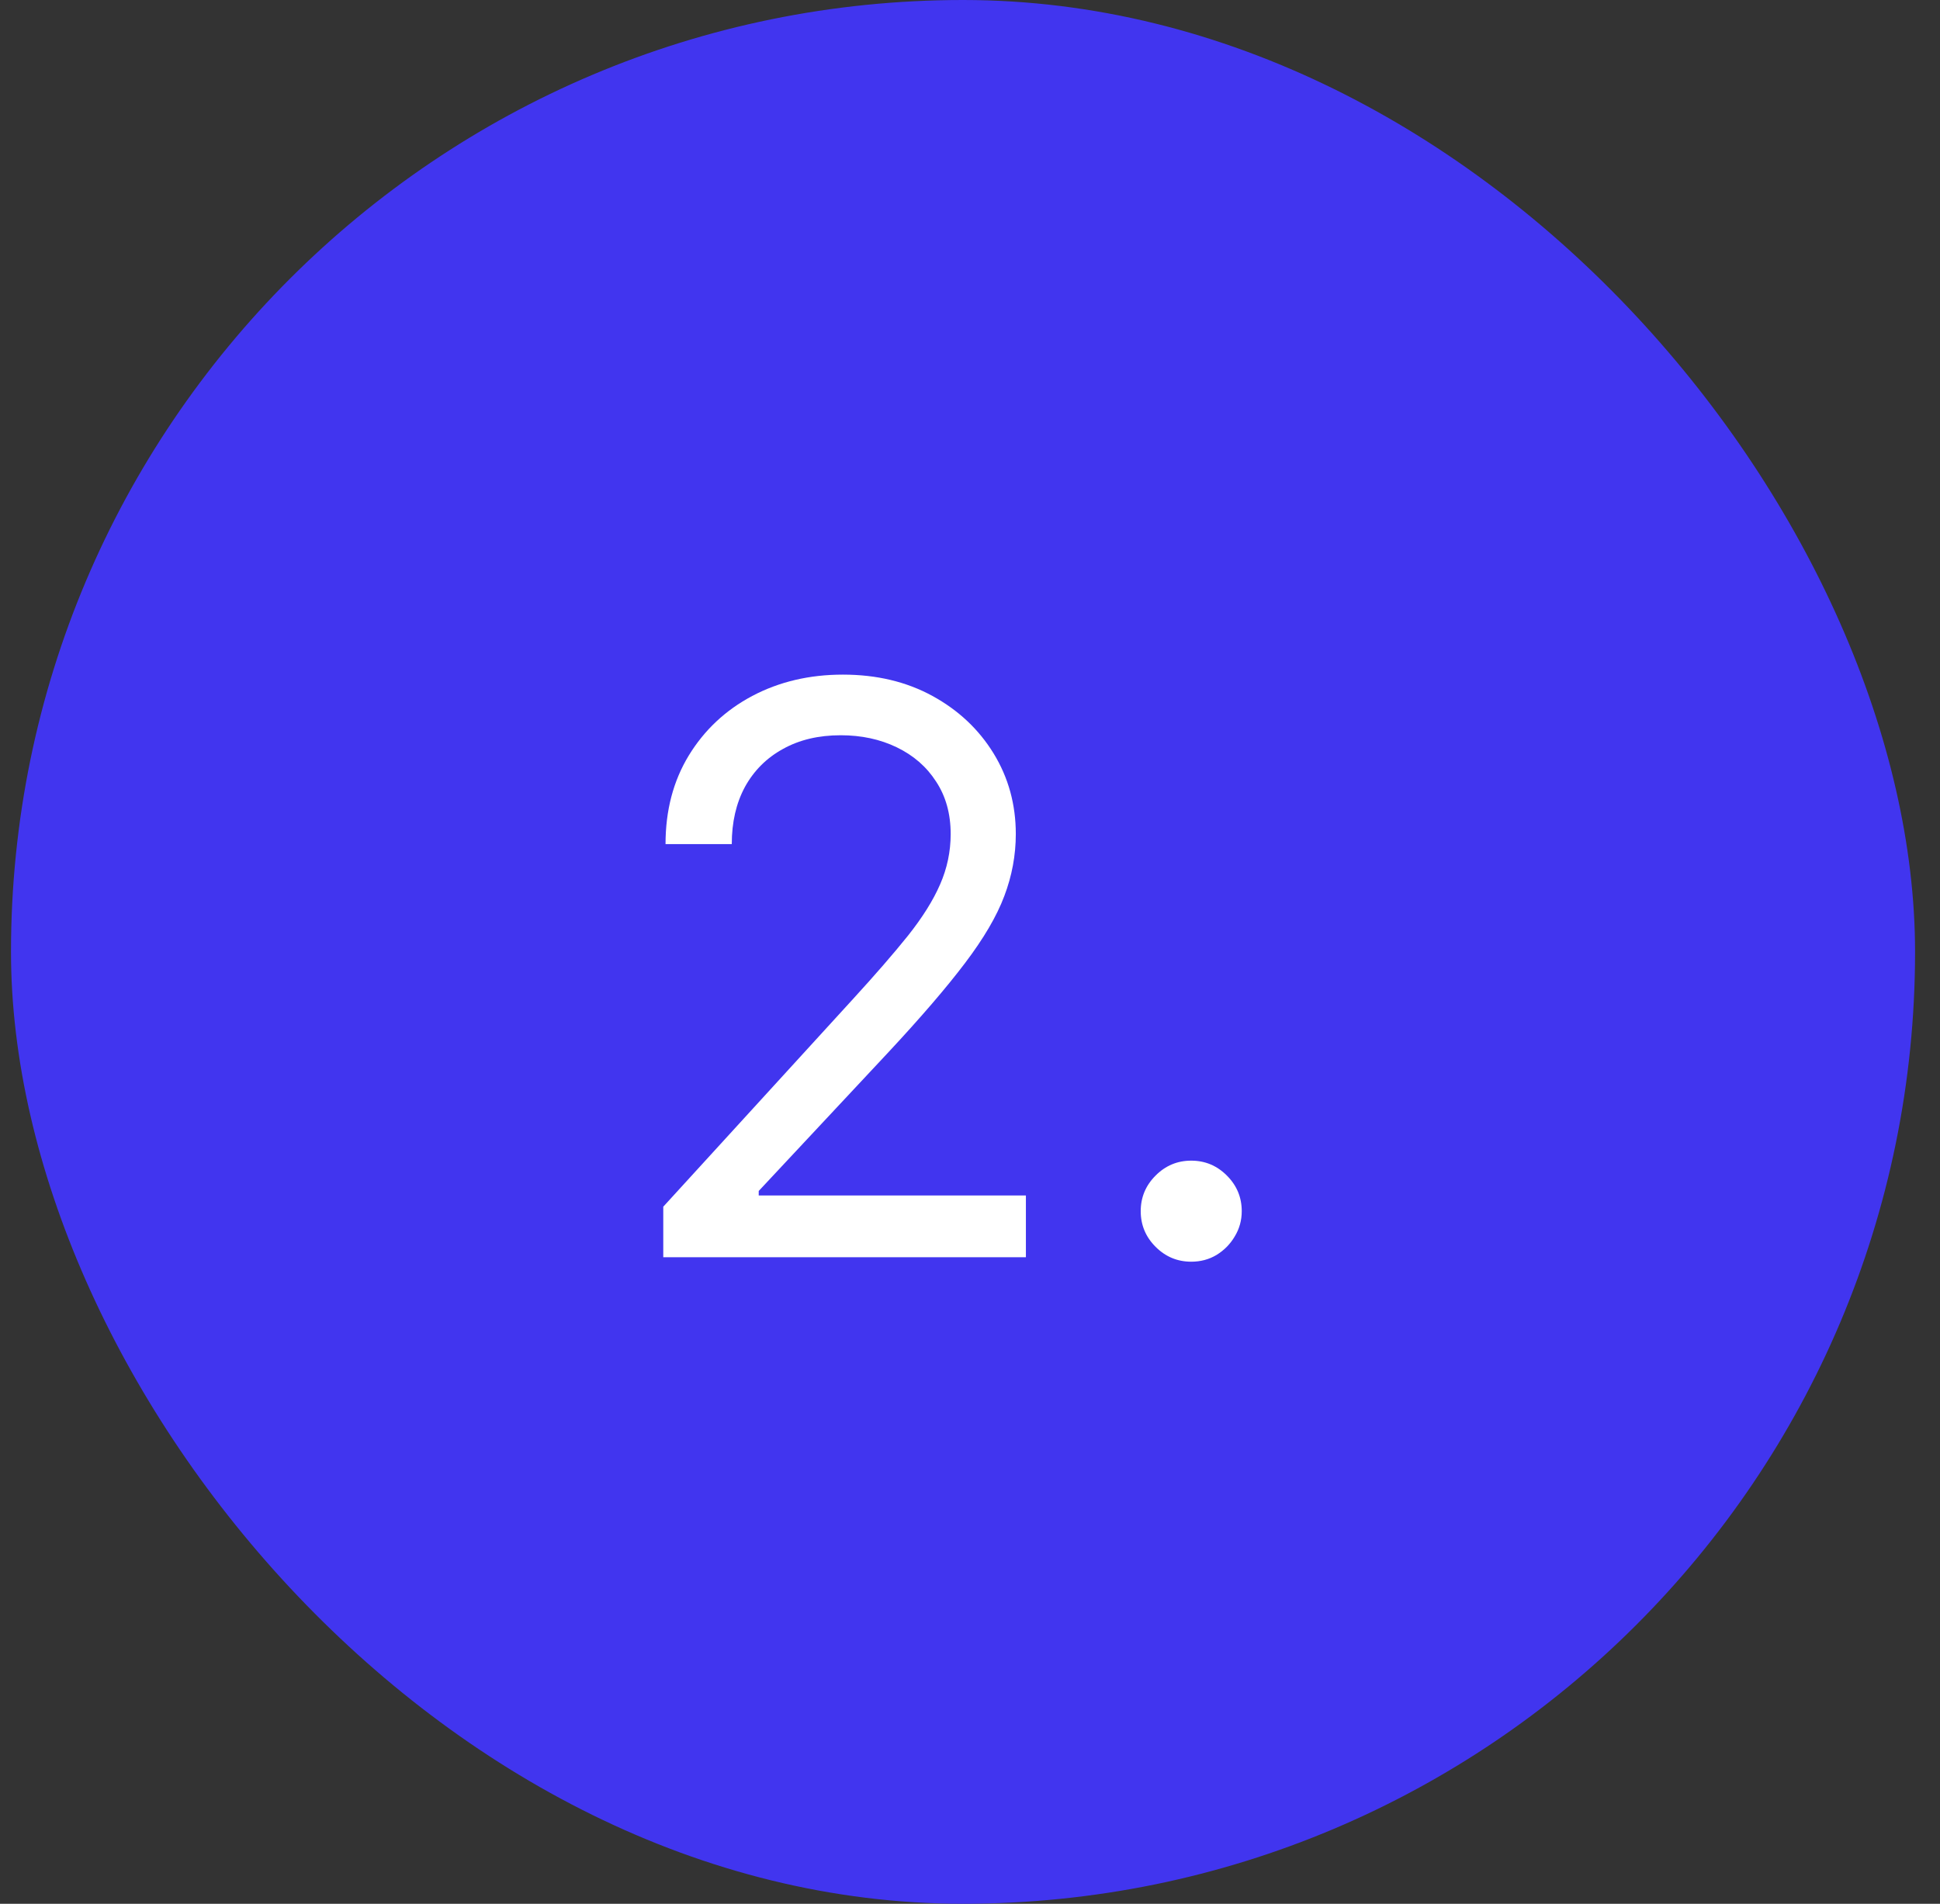
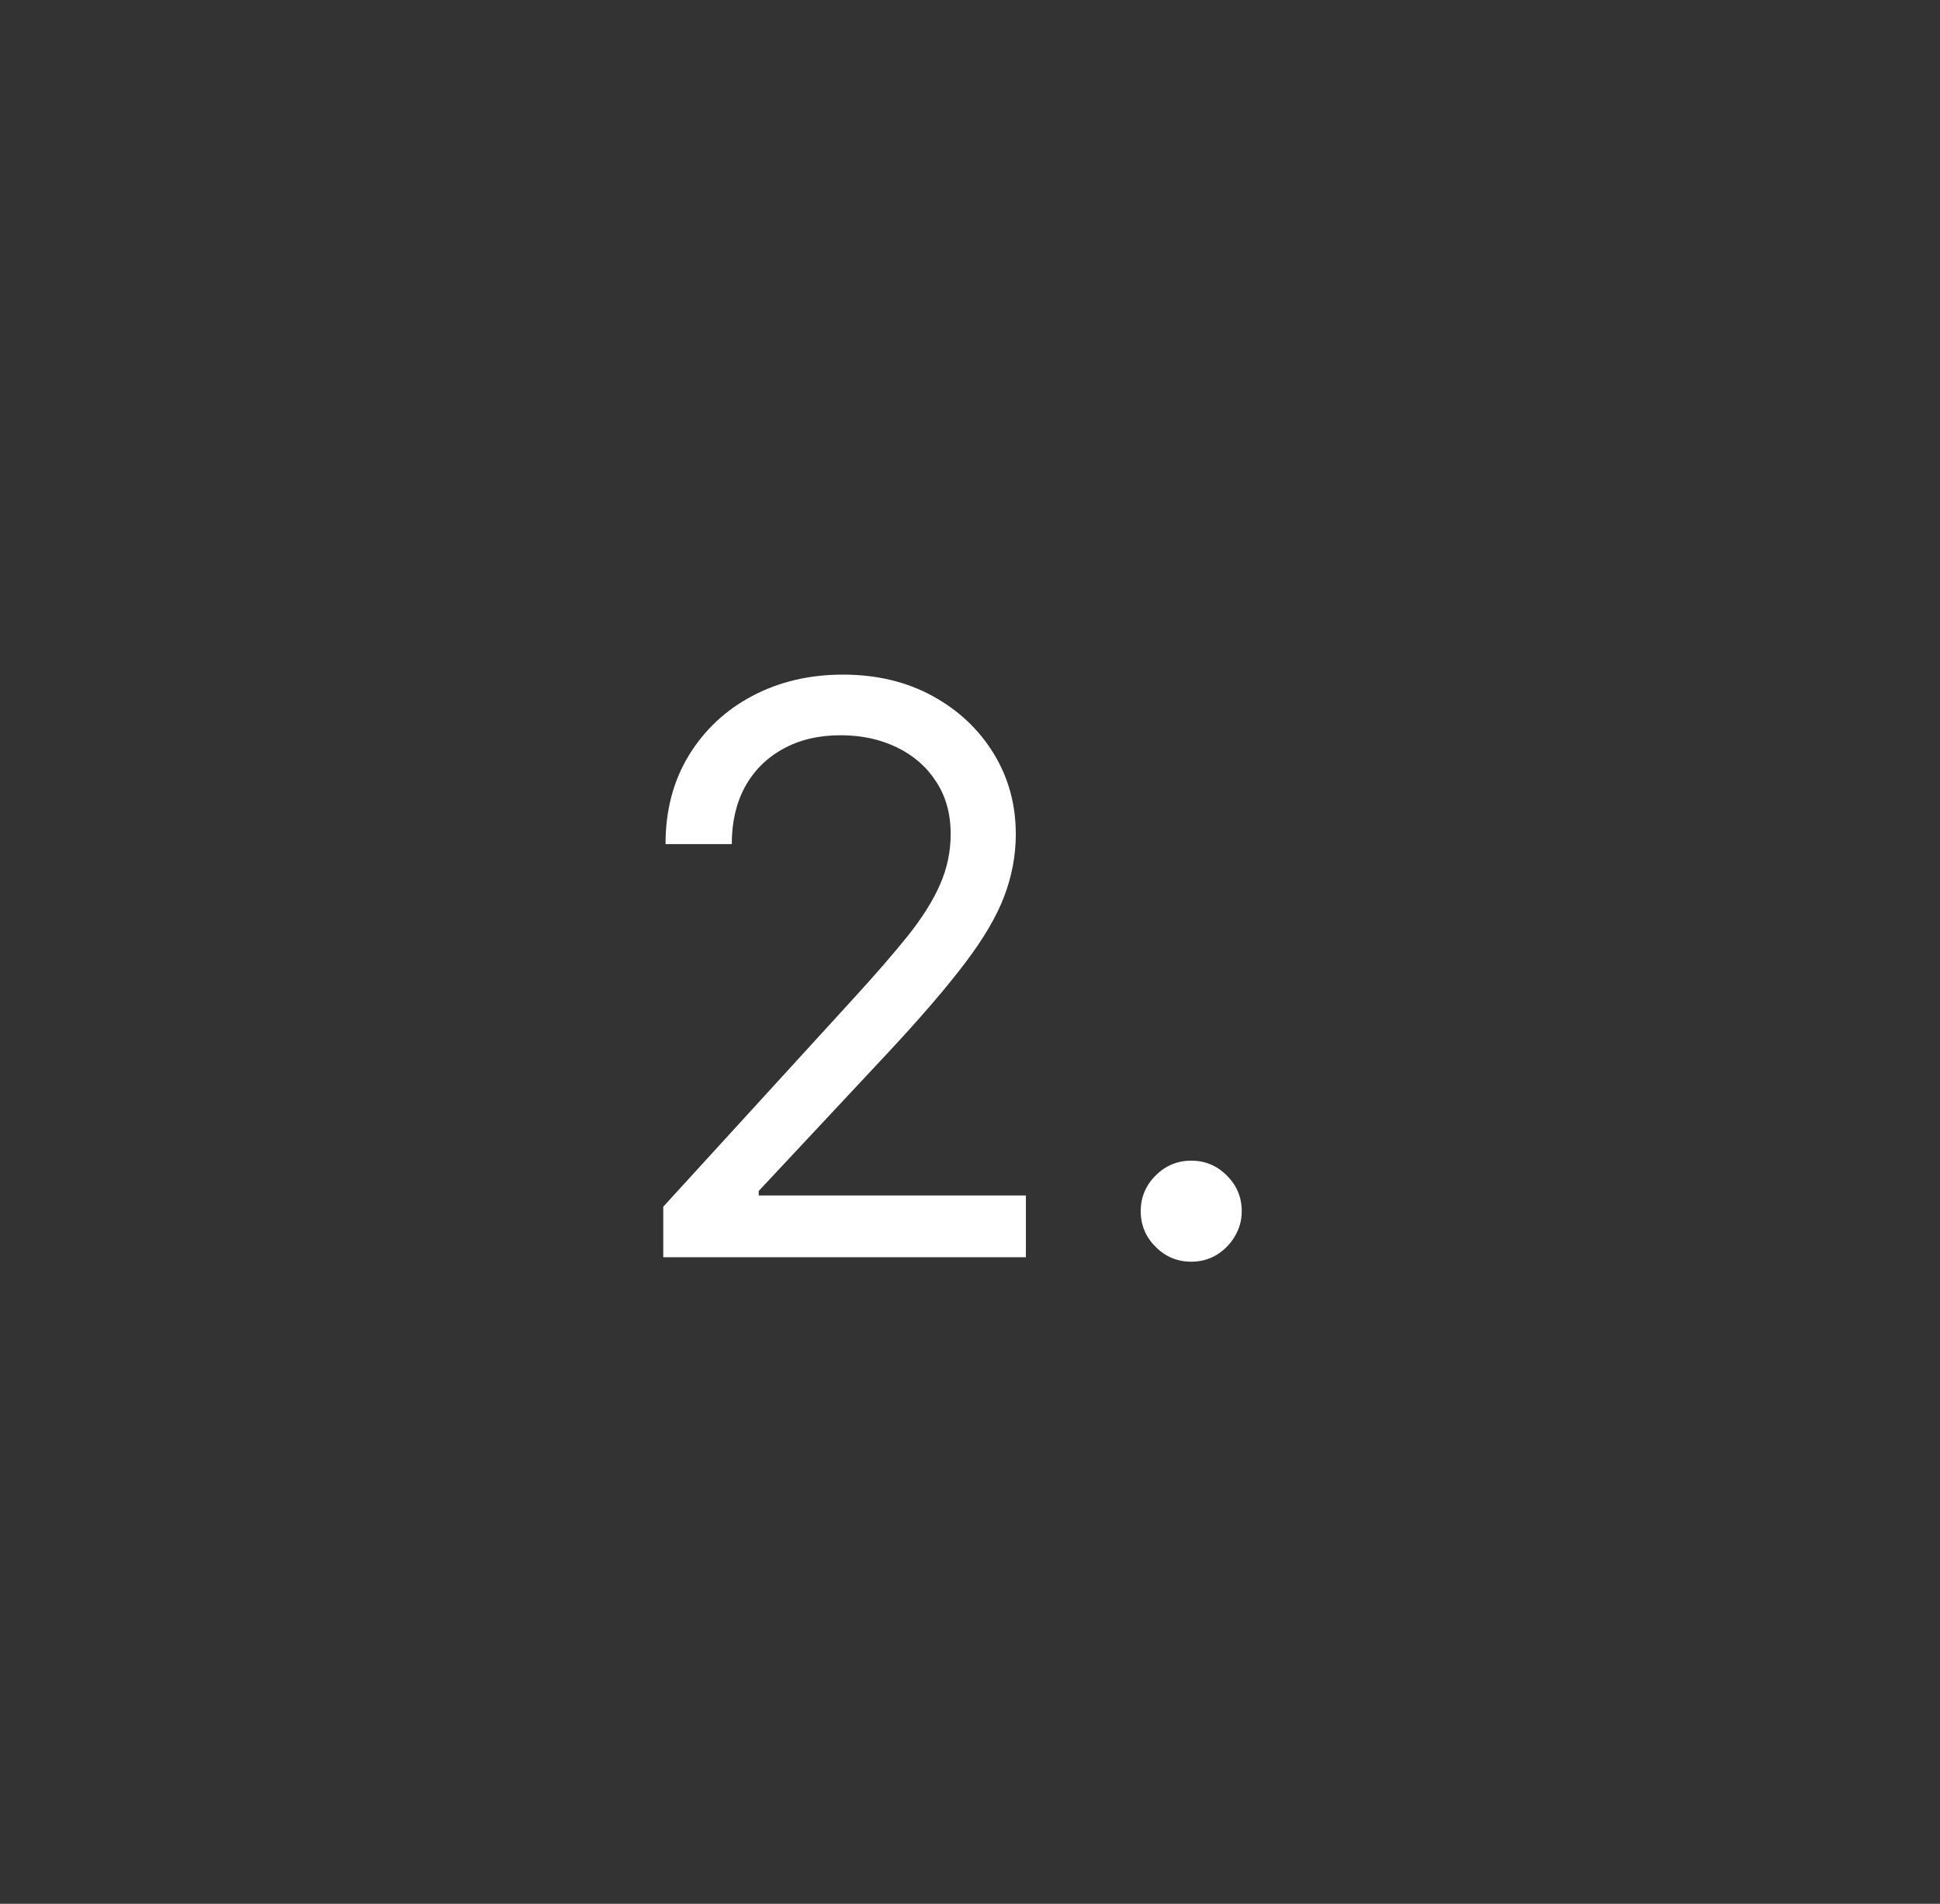
<svg xmlns="http://www.w3.org/2000/svg" width="54" height="53" viewBox="0 0 54 53" fill="none">
  <rect x="0" y="0" width="54" height="53" fill="#333333" stroke="none" />
-   <rect x="0.306" width="53" height="53" rx="26.5" fill="#4135EF" />
  <path d="M18.462 35V33.594L23.744 27.812C24.363 27.135 24.874 26.547 25.275 26.047C25.676 25.542 25.973 25.068 26.166 24.625C26.363 24.177 26.462 23.708 26.462 23.219C26.462 22.656 26.327 22.169 26.056 21.758C25.791 21.346 25.426 21.029 24.962 20.805C24.499 20.581 23.978 20.469 23.4 20.469C22.785 20.469 22.249 20.596 21.791 20.852C21.337 21.102 20.986 21.453 20.736 21.906C20.491 22.359 20.369 22.891 20.369 23.5H18.525C18.525 22.562 18.741 21.74 19.173 21.031C19.606 20.323 20.194 19.771 20.939 19.375C21.689 18.979 22.53 18.781 23.462 18.781C24.4 18.781 25.231 18.979 25.955 19.375C26.678 19.771 27.246 20.305 27.658 20.977C28.069 21.648 28.275 22.396 28.275 23.219C28.275 23.807 28.168 24.383 27.955 24.945C27.746 25.503 27.382 26.125 26.861 26.812C26.345 27.495 25.629 28.328 24.712 29.312L21.119 33.156V33.281H28.556V35H18.462ZM33.158 35.125C32.772 35.125 32.442 34.987 32.166 34.711C31.89 34.435 31.752 34.104 31.752 33.719C31.752 33.333 31.89 33.003 32.166 32.727C32.442 32.45 32.772 32.312 33.158 32.312C33.543 32.312 33.874 32.45 34.15 32.727C34.426 33.003 34.564 33.333 34.564 33.719C34.564 33.974 34.499 34.208 34.369 34.422C34.244 34.635 34.074 34.807 33.861 34.938C33.653 35.062 33.418 35.125 33.158 35.125Z" fill="white" />
</svg>